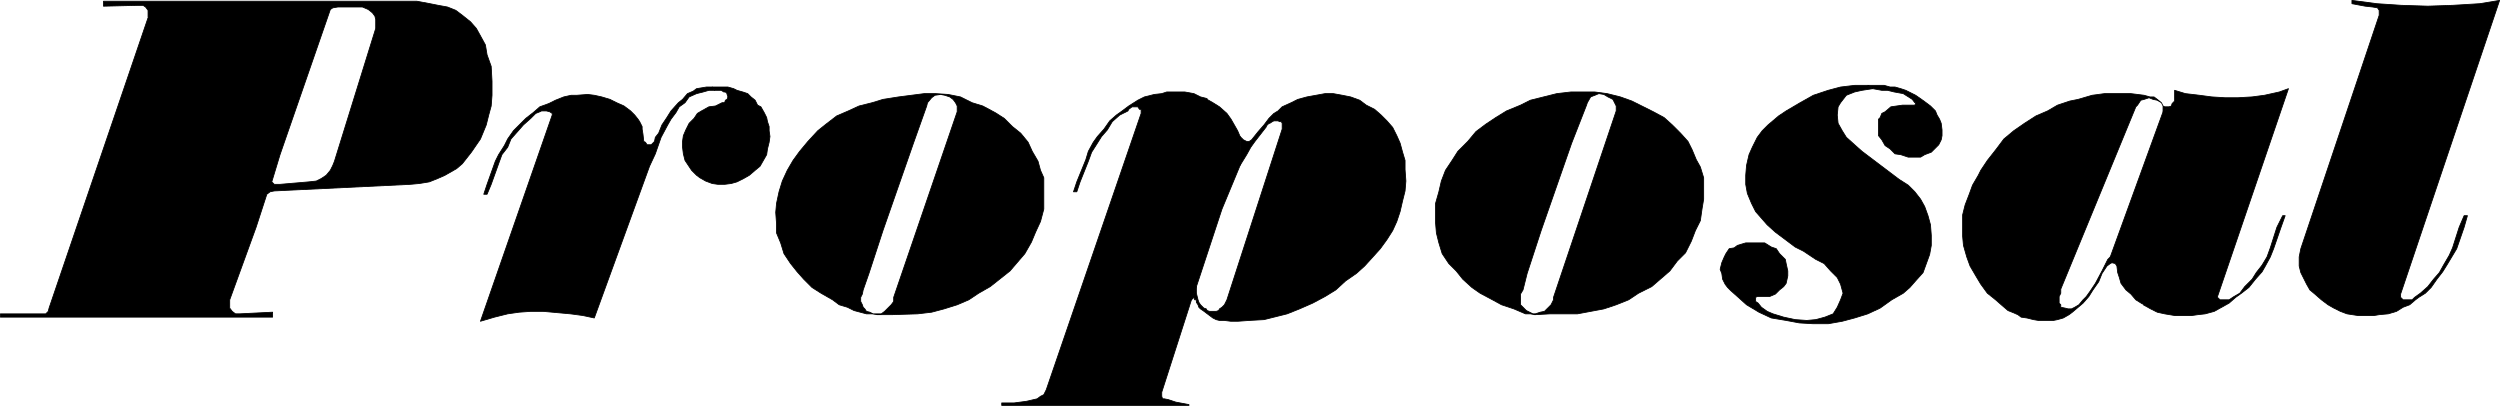
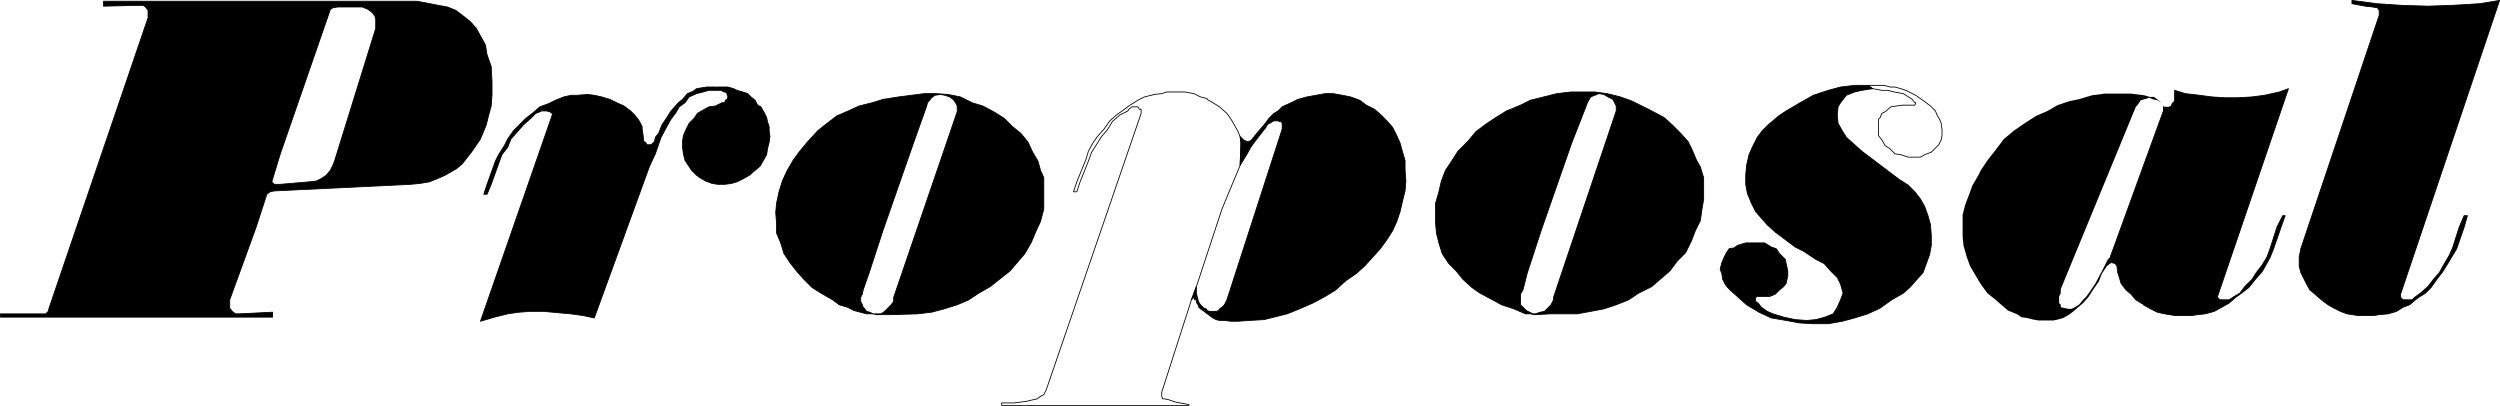
<svg xmlns="http://www.w3.org/2000/svg" xmlns:ns1="http://sodipodi.sourceforge.net/DTD/sodipodi-0.dtd" xmlns:ns2="http://www.inkscape.org/namespaces/inkscape" version="1.0" width="129.595mm" height="21.037mm" id="svg24" ns1:docname="Proposal.wmf">
  <ns1:namedview id="namedview24" pagecolor="#ffffff" bordercolor="#000000" borderopacity="0.25" ns2:showpageshadow="2" ns2:pageopacity="0.0" ns2:pagecheckerboard="0" ns2:deskcolor="#d1d1d1" ns2:document-units="mm" />
  <defs id="defs1">
    <pattern id="WMFhbasepattern" patternUnits="userSpaceOnUse" width="6" height="6" x="0" y="0" />
  </defs>
  <path style="fill:#000000;fill-opacity:1;fill-rule:evenodd;stroke:none" d="M 29.007,3.313 V 2.99 2.02 L 28.522,1.374 28.038,1.05 H 26.906 L 20.281,1.212 V 0.242 h 58.499 2.909 l 2.586,0.485 1.616,0.323 1.778,0.323 1.616,0.646 1.293,0.97 1.616,1.293 1.131,1.293 0.808,1.454 0.97,1.778 0.323,1.939 0.808,2.262 0.162,2.909 v 2.747 l -0.162,2.101 -0.485,1.778 -0.485,1.939 -1.131,2.747 -1.778,2.586 -1.778,2.262 -1.131,0.97 -1.131,0.646 -1.131,0.646 -1.454,0.646 -1.616,0.646 -1.939,0.323 -1.778,0.162 -26.664,1.293 -0.808,0.162 -0.646,0.485 0.97,-2.424 0.485,0.485 h 1.131 l 5.656,-0.485 1.454,-0.162 0.97,-0.485 0.97,-0.646 0.808,-0.97 0.485,-0.97 0.323,-0.808 8.08,-26.018 V 4.767 3.798 L 73.447,3.151 72.962,2.505 72.154,1.858 71.023,1.374 H 70.054 66.175 l -0.97,0.162 -0.485,0.323 -9.858,28.442 -1.616,5.333 -0.97,2.424 -2.101,6.464 -5.171,14.221 v 0.646 0.97 l 0.485,0.646 0.646,0.485 h 0.808 l 6.464,-0.323 v 0.97 H 0.081 V 61.49 H 7.838 8.969 L 9.454,61.005 9.615,60.359 29.007,3.474 v 0 z" id="path1" />
  <path style="fill:none;stroke:#000000;stroke-width:0.162px;stroke-linecap:round;stroke-linejoin:round;stroke-miterlimit:4;stroke-dasharray:none;stroke-opacity:1" d="M 29.007,3.313 V 2.99 2.02 L 28.522,1.374 28.038,1.05 H 26.906 L 20.281,1.212 V 0.242 h 58.499 2.909 l 2.586,0.485 1.616,0.323 1.778,0.323 1.616,0.646 1.293,0.97 1.616,1.293 1.131,1.293 0.808,1.454 0.97,1.778 0.323,1.939 0.808,2.262 0.162,2.909 v 2.747 l -0.162,2.101 -0.485,1.778 -0.485,1.939 -1.131,2.747 -1.778,2.586 -1.778,2.262 -1.131,0.97 -1.131,0.646 -1.131,0.646 -1.454,0.646 -1.616,0.646 -1.939,0.323 -1.778,0.162 -26.664,1.293 -0.808,0.162 -0.646,0.485 0.97,-2.424 0.485,0.485 h 1.131 l 5.656,-0.485 1.454,-0.162 0.97,-0.485 0.97,-0.646 0.808,-0.97 0.485,-0.97 0.323,-0.808 8.08,-26.018 V 4.767 3.798 L 73.447,3.151 72.962,2.505 72.154,1.858 71.023,1.374 H 70.054 66.175 l -0.97,0.162 -0.485,0.323 -9.858,28.442 -1.616,5.333 -0.97,2.424 -2.101,6.464 -5.171,14.221 v 0.646 0.97 l 0.485,0.646 0.646,0.485 h 0.808 l 6.464,-0.323 v 0.97 H 0.081 V 61.49 H 7.838 8.969 L 9.454,61.005 9.615,60.359 29.007,3.474 v 0" id="path2" />
  <path style="fill:#000000;fill-opacity:1;fill-rule:evenodd;stroke:none" d="m 140.026,17.696 h -1.131 l -1.131,0.323 -1.293,0.323 -1.454,0.646 -0.808,1.131 -1.131,0.808 -0.646,1.131 -0.97,1.293 -0.646,1.131 -1.293,2.424 -1.131,3.232 -1.131,2.424 -10.827,29.735 -2.262,-0.485 -2.424,-0.323 -5.333,-0.485 h -2.424 l -2.262,0.162 -2.262,0.323 -2.586,0.646 -2.747,0.808 14.059,-40.401 v -0.323 l -0.485,-0.323 -0.646,-0.162 h -0.97 l -0.323,0.162 -0.808,0.323 -0.97,0.97 -1.454,1.293 -1.131,1.293 -1.293,1.454 -0.646,1.616 -1.131,1.454 -0.646,1.778 -1.454,4.04 -0.808,1.939 h -0.646 l 0.646,-1.939 1.616,-4.525 0.646,-1.293 1.131,-1.778 0.646,-1.293 1.131,-1.616 1.293,-1.293 1.131,-1.131 1.454,-1.131 1.293,-1.131 1.778,-0.646 1.293,-0.646 1.616,-0.646 1.454,-0.323 h 1.131 l 2.101,-0.162 1.293,0.162 1.454,0.323 1.616,0.485 1.293,0.646 1.454,0.646 1.293,0.97 0.808,0.808 0.646,0.808 0.323,0.485 0.485,0.97 v 0.485 l 0.162,0.97 0.162,1.454 0.323,0.162 0.323,0.485 h 0.323 0.485 l 0.646,-0.646 0.162,-0.808 0.646,-0.808 0.646,-1.616 0.97,-1.454 0.808,-1.293 1.454,-1.616 0.808,-0.646 0.97,-1.131 1.131,-0.485 0.646,-0.485 0.97,-0.162 0.97,-0.162 h 1.131 l 0.485,0.646 z" id="path3" />
  <path style="fill:none;stroke:#000000;stroke-width:0.162px;stroke-linecap:round;stroke-linejoin:round;stroke-miterlimit:4;stroke-dasharray:none;stroke-opacity:1" d="m 140.026,17.696 h -1.131 l -1.131,0.323 -1.293,0.323 -1.454,0.646 -0.808,1.131 -1.131,0.808 -0.646,1.131 -0.97,1.293 -0.646,1.131 -1.293,2.424 -1.131,3.232 -1.131,2.424 -10.827,29.735 -2.262,-0.485 -2.424,-0.323 -5.333,-0.485 h -2.424 l -2.262,0.162 -2.262,0.323 -2.586,0.646 -2.747,0.808 14.059,-40.401 v -0.323 l -0.485,-0.323 -0.646,-0.162 h -0.97 l -0.323,0.162 -0.808,0.323 -0.97,0.97 -1.454,1.293 -1.131,1.293 -1.293,1.454 -0.646,1.616 -1.131,1.454 -0.646,1.778 -1.454,4.04 -0.808,1.939 h -0.646 l 0.646,-1.939 1.616,-4.525 0.646,-1.293 1.131,-1.778 0.646,-1.293 1.131,-1.616 1.293,-1.293 1.131,-1.131 1.454,-1.131 1.293,-1.131 1.778,-0.646 1.293,-0.646 1.616,-0.646 1.454,-0.323 h 1.131 l 2.101,-0.162 1.293,0.162 1.454,0.323 1.616,0.485 1.293,0.646 1.454,0.646 1.293,0.97 0.808,0.808 0.646,0.808 0.323,0.485 0.485,0.97 v 0.485 l 0.162,0.97 0.162,1.454 0.323,0.162 0.323,0.485 h 0.323 0.485 l 0.646,-0.646 0.162,-0.808 0.646,-0.808 0.646,-1.616 0.97,-1.454 0.808,-1.293 1.454,-1.616 0.808,-0.646 0.97,-1.131 1.131,-0.485 0.646,-0.485 0.97,-0.162 0.97,-0.162 h 1.131 l 0.485,0.646 v 0" id="path4" />
  <path style="fill:#000000;fill-opacity:1;fill-rule:evenodd;stroke:none" d="m 140.026,17.696 -0.485,-0.646 h 1.131 1.131 0.808 l 1.131,0.323 0.646,0.323 1.131,0.323 0.97,0.323 0.646,0.646 0.808,0.646 0.485,0.97 0.646,0.323 0.646,1.131 0.485,0.97 0.162,0.808 0.323,0.97 v 0.808 l 0.162,1.131 -0.162,1.131 -0.323,1.293 -0.162,1.131 -0.646,1.131 -0.646,1.131 -0.97,0.808 -1.131,0.97 -1.131,0.646 -1.293,0.646 -1.131,0.323 -1.293,0.162 h -1.293 l -1.131,-0.162 -1.293,-0.485 -1.131,-0.646 -0.646,-0.485 -0.97,-0.97 -0.646,-0.97 -0.646,-0.97 -0.323,-1.293 -0.162,-1.293 V 27.715 l 0.162,-1.131 0.485,-1.131 0.646,-1.293 0.97,-0.97 0.646,-0.97 0.808,-0.485 1.454,-0.808 1.293,-0.162 1.293,-0.646 h 0.485 l 0.162,-0.485 0.323,-0.162 0.162,-0.485 -0.162,-0.485 V 18.342 l -0.323,-0.323 h -0.323 l -0.485,-0.323 h -0.323 -0.485 -0.485 z" id="path5" />
  <path style="fill:none;stroke:#000000;stroke-width:0.162px;stroke-linecap:round;stroke-linejoin:round;stroke-miterlimit:4;stroke-dasharray:none;stroke-opacity:1" d="m 140.026,17.696 -0.485,-0.646 h 1.131 1.131 0.808 l 1.131,0.323 0.646,0.323 1.131,0.323 0.97,0.323 0.646,0.646 0.808,0.646 0.485,0.97 0.646,0.323 0.646,1.131 0.485,0.97 0.162,0.808 0.323,0.97 v 0.808 l 0.162,1.131 -0.162,1.131 -0.323,1.293 -0.162,1.131 -0.646,1.131 -0.646,1.131 -0.97,0.808 -1.131,0.97 -1.131,0.646 -1.293,0.646 -1.131,0.323 -1.293,0.162 h -1.293 l -1.131,-0.162 -1.293,-0.485 -1.131,-0.646 -0.646,-0.485 -0.97,-0.97 -0.646,-0.97 -0.646,-0.97 -0.323,-1.293 -0.162,-1.293 V 27.715 l 0.162,-1.131 0.485,-1.131 0.646,-1.293 0.97,-0.97 0.646,-0.97 0.808,-0.485 1.454,-0.808 1.293,-0.162 1.293,-0.646 h 0.485 l 0.162,-0.485 0.323,-0.162 0.162,-0.485 -0.162,-0.485 V 18.342 l -0.323,-0.323 h -0.323 l -0.485,-0.323 h -0.323 -0.485 -0.485 v 0" id="path6" />
  <path style="fill:#000000;fill-opacity:1;fill-rule:evenodd;stroke:none" d="m 174.609,61.652 5.171,-0.162 2.747,-0.323 2.424,-0.646 2.586,-0.808 2.262,-0.97 1.939,-1.293 2.262,-1.293 3.878,-3.07 2.909,-3.394 1.293,-2.262 0.808,-1.939 0.97,-2.101 0.646,-2.424 v -1.778 -2.262 -2.101 l -0.646,-1.454 -0.485,-1.778 -1.131,-1.939 -0.808,-1.778 -1.454,-1.778 -1.616,-1.293 -1.616,-1.616 -1.778,-1.131 -2.424,-1.293 -2.101,-0.646 -2.262,-1.131 -2.424,-0.485 -2.424,-0.162 h -2.262 l -5.01,0.646 -3.07,0.485 -2.101,0.646 -2.586,0.646 -2.101,0.97 -2.262,0.97 -2.101,1.616 -1.616,1.293 -1.939,2.101 -1.616,1.939 -1.293,1.778 -1.131,1.939 -0.97,2.101 -0.646,2.101 -0.485,2.262 -0.162,1.778 0.162,2.262 v 1.778 l 0.808,1.939 0.646,2.101 1.293,1.939 1.293,1.616 1.293,1.454 1.616,1.616 1.778,1.131 2.262,1.293 1.293,0.97 1.616,0.485 1.293,0.646 2.424,0.646 h 1.131 l 0.97,0.162 v -0.162 h -0.808 l -0.646,-0.323 -0.646,-0.162 -0.323,-0.485 -0.323,-0.323 -0.162,-0.485 -0.323,-0.646 v -0.808 l 0.323,-0.646 0.162,-0.808 1.131,-3.232 2.747,-8.403 5.979,-17.13 2.586,-7.272 0.162,-0.646 0.808,-0.97 0.646,-0.485 1.131,-0.162 0.808,0.162 0.97,0.323 0.646,0.485 0.485,0.646 0.323,0.646 v 1.131 L 175.093,58.258 v 0.808 l -0.485,0.646 -0.808,0.808 -0.485,0.485 -0.646,0.485 h -0.808 v 0.162 h 2.747 z" id="path7" />
  <path style="fill:none;stroke:#000000;stroke-width:0.162px;stroke-linecap:round;stroke-linejoin:round;stroke-miterlimit:4;stroke-dasharray:none;stroke-opacity:1" d="m 174.609,61.652 5.171,-0.162 2.747,-0.323 2.424,-0.646 2.586,-0.808 2.262,-0.97 1.939,-1.293 2.262,-1.293 3.878,-3.07 2.909,-3.394 1.293,-2.262 0.808,-1.939 0.97,-2.101 0.646,-2.424 v -1.778 -2.262 -2.101 l -0.646,-1.454 -0.485,-1.778 -1.131,-1.939 -0.808,-1.778 -1.454,-1.778 -1.616,-1.293 -1.616,-1.616 -1.778,-1.131 -2.424,-1.293 -2.101,-0.646 -2.262,-1.131 -2.424,-0.485 -2.424,-0.162 h -2.262 l -5.01,0.646 -3.07,0.485 -2.101,0.646 -2.586,0.646 -2.101,0.97 -2.262,0.97 -2.101,1.616 -1.616,1.293 -1.939,2.101 -1.616,1.939 -1.293,1.778 -1.131,1.939 -0.97,2.101 -0.646,2.101 -0.485,2.262 -0.162,1.778 0.162,2.262 v 1.778 l 0.808,1.939 0.646,2.101 1.293,1.939 1.293,1.616 1.293,1.454 1.616,1.616 1.778,1.131 2.262,1.293 1.293,0.97 1.616,0.485 1.293,0.646 2.424,0.646 h 1.131 l 0.97,0.162 v -0.162 h -0.808 l -0.646,-0.323 -0.646,-0.162 -0.323,-0.485 -0.323,-0.323 -0.162,-0.485 -0.323,-0.646 v -0.808 l 0.323,-0.646 0.162,-0.808 1.131,-3.232 2.747,-8.403 5.979,-17.13 2.586,-7.272 0.162,-0.646 0.808,-0.97 0.646,-0.485 1.131,-0.162 0.808,0.162 0.97,0.323 0.646,0.485 0.485,0.646 0.323,0.646 v 1.131 L 175.093,58.258 v 0.808 l -0.485,0.646 -0.808,0.808 -0.485,0.485 -0.646,0.485 h -0.808 v 0.162 h 2.747 v 0" id="path8" />
-   <path style="fill:#000000;fill-opacity:1;fill-rule:evenodd;stroke:none" d="m 236.501,19.312 -1.293,-0.323 -1.293,-0.646 -1.778,-0.323 h -1.616 -1.939 l -0.97,0.323 -1.454,0.162 -1.939,0.485 -1.293,0.646 -1.778,1.131 -1.293,0.97 -1.131,0.808 -1.293,1.131 -1.131,1.616 -1.293,1.454 -0.808,1.131 -0.97,1.778 -0.485,1.616 -1.778,4.363 -0.646,1.939 h 0.646 l 0.646,-1.939 1.616,-4.04 0.646,-1.778 1.131,-1.778 0.808,-1.293 1.131,-1.293 0.97,-1.616 1.454,-1.293 1.616,-0.808 0.162,-0.323 0.646,-0.485 h 0.485 0.162 0.485 l 0.323,0.485 h 0.323 v 0.485 0.323 l -18.584,54.137 -0.485,0.97 -0.646,0.323 -0.646,0.485 -2.101,0.485 -2.424,0.323 h -2.424 v 0.485 h 36.683 v -0.162 l -2.586,-0.485 -1.454,-0.485 -0.808,-0.162 h -0.323 l -0.162,-0.485 v -0.162 -0.646 l 5.818,-18.1 0.97,-2.586 5.01,-15.191 3.555,-8.565 0.162,-3.878 v -0.646 l -0.162,-1.131 -0.485,-1.131 -0.646,-1.131 -0.646,-1.131 -0.808,-1.131 -1.454,-1.293 -1.293,-0.808 -1.131,-0.646 v 0 z" id="path9" />
  <path style="fill:none;stroke:#000000;stroke-width:0.162px;stroke-linecap:round;stroke-linejoin:round;stroke-miterlimit:4;stroke-dasharray:none;stroke-opacity:1" d="m 236.501,19.312 -1.293,-0.323 -1.293,-0.646 -1.778,-0.323 h -1.616 -1.939 l -0.97,0.323 -1.454,0.162 -1.939,0.485 -1.293,0.646 -1.778,1.131 -1.293,0.97 -1.131,0.808 -1.293,1.131 -1.131,1.616 -1.293,1.454 -0.808,1.131 -0.97,1.778 -0.485,1.616 -1.778,4.363 -0.646,1.939 h 0.646 l 0.646,-1.939 1.616,-4.04 0.646,-1.778 1.131,-1.778 0.808,-1.293 1.131,-1.293 0.97,-1.616 1.454,-1.293 1.616,-0.808 0.162,-0.323 0.646,-0.485 h 0.485 0.162 0.485 l 0.323,0.485 h 0.323 v 0.485 0.323 l -18.584,54.137 -0.485,0.97 -0.646,0.323 -0.646,0.485 -2.101,0.485 -2.424,0.323 h -2.424 v 0.485 h 36.683 v -0.162 l -2.586,-0.485 -1.454,-0.485 -0.808,-0.162 h -0.323 l -0.162,-0.485 v -0.162 -0.646 l 5.818,-18.1 0.97,-2.586 5.01,-15.191 3.555,-8.565 0.162,-3.878 v -0.646 l -0.162,-1.131 -0.485,-1.131 -0.646,-1.131 -0.646,-1.131 -0.808,-1.131 -1.454,-1.293 -1.293,-0.808 -1.131,-0.646 v 0" id="path10" />
  <path style="fill:#000000;fill-opacity:1;fill-rule:evenodd;stroke:none" d="m 247.975,24.806 0.646,-0.646 h 0.162 l 0.485,-0.323 0.323,-0.162 h 0.323 0.485 l 0.323,0.162 h 0.323 l 0.162,0.323 v 0.323 0.485 0.323 l -10.827,33.452 -0.323,0.646 -0.162,0.323 -0.485,0.485 -0.485,0.323 -0.162,0.323 -0.485,0.162 h -0.323 -0.485 -0.485 l -0.485,-0.162 -0.162,-0.323 -0.485,-0.162 -0.162,-0.162 -0.485,-0.485 -0.323,-0.485 -0.162,-0.485 -0.162,-0.646 -0.162,-0.646 v -1.293 l -0.97,2.586 0.485,-0.485 0.162,0.485 h 0.323 V 59.228 l 0.323,0.485 0.162,0.485 0.323,0.323 0.485,0.323 1.293,0.97 0.646,0.485 0.646,0.323 0.646,0.162 h 0.485 0.485 l 1.293,0.162 h 1.293 l 2.262,-0.162 2.909,-0.162 1.939,-0.485 2.586,-0.646 2.424,-0.97 2.586,-1.131 2.424,-1.293 2.101,-1.293 1.939,-1.778 2.101,-1.454 1.616,-1.454 1.616,-1.778 1.454,-1.616 1.293,-1.778 1.131,-1.778 0.808,-1.778 0.646,-1.939 0.485,-2.101 0.485,-1.939 0.162,-1.939 -0.162,-2.262 v -1.778 l -0.485,-1.616 -0.485,-1.778 -0.646,-1.454 -0.808,-1.616 -1.131,-1.293 -1.131,-1.131 -1.293,-1.131 -1.616,-0.808 -1.293,-0.97 -1.778,-0.646 -1.616,-0.323 -1.778,-0.323 h -1.616 l -1.778,0.323 -1.778,0.323 -1.778,0.485 -1.293,0.646 -1.778,0.808 -0.808,0.808 -0.808,0.485 -0.97,0.97 -0.97,1.293 -1.131,1.293 -0.646,0.808 -0.646,0.808 -0.485,0.323 h -0.485 l -0.646,-0.323 -0.485,-0.485 -0.162,-0.162 0.162,1.131 v 0.646 l -0.162,3.878 1.293,-2.101 0.808,-1.454 0.808,-1.131 2.262,-2.909 v 0 z" id="path11" />
  <path style="fill:none;stroke:#000000;stroke-width:0.162px;stroke-linecap:round;stroke-linejoin:round;stroke-miterlimit:4;stroke-dasharray:none;stroke-opacity:1" d="m 247.975,24.806 0.646,-0.646 h 0.162 l 0.485,-0.323 0.323,-0.162 h 0.323 0.485 l 0.323,0.162 h 0.323 l 0.162,0.323 v 0.323 0.485 0.323 l -10.827,33.452 -0.323,0.646 -0.162,0.323 -0.485,0.485 -0.485,0.323 -0.162,0.323 -0.485,0.162 h -0.323 -0.485 -0.485 l -0.485,-0.162 -0.162,-0.323 -0.485,-0.162 -0.162,-0.162 -0.485,-0.485 -0.323,-0.485 -0.162,-0.485 -0.162,-0.646 -0.162,-0.646 v -1.293 l -0.97,2.586 0.485,-0.485 0.162,0.485 h 0.323 V 59.228 l 0.323,0.485 0.162,0.485 0.323,0.323 0.485,0.323 1.293,0.97 0.646,0.485 0.646,0.323 0.646,0.162 h 0.485 0.485 l 1.293,0.162 h 1.293 l 2.262,-0.162 2.909,-0.162 1.939,-0.485 2.586,-0.646 2.424,-0.97 2.586,-1.131 2.424,-1.293 2.101,-1.293 1.939,-1.778 2.101,-1.454 1.616,-1.454 1.616,-1.778 1.454,-1.616 1.293,-1.778 1.131,-1.778 0.808,-1.778 0.646,-1.939 0.485,-2.101 0.485,-1.939 0.162,-1.939 -0.162,-2.262 v -1.778 l -0.485,-1.616 -0.485,-1.778 -0.646,-1.454 -0.808,-1.616 -1.131,-1.293 -1.131,-1.131 -1.293,-1.131 -1.616,-0.808 -1.293,-0.97 -1.778,-0.646 -1.616,-0.323 -1.778,-0.323 h -1.616 l -1.778,0.323 -1.778,0.323 -1.778,0.485 -1.293,0.646 -1.778,0.808 -0.808,0.808 -0.808,0.485 -0.97,0.97 -0.97,1.293 -1.131,1.293 -0.646,0.808 -0.646,0.808 -0.485,0.323 h -0.485 l -0.646,-0.323 -0.485,-0.485 -0.162,-0.162 0.162,1.131 v 0.646 l -0.162,3.878 1.293,-2.101 0.808,-1.454 0.808,-1.131 2.262,-2.909 v 0" id="path12" />
  <path style="fill:#000000;fill-opacity:1;fill-rule:evenodd;stroke:none" d="m 303.727,61.49 h 5.333 l 2.586,-0.485 2.586,-0.485 2.424,-0.808 2.424,-0.97 1.939,-1.293 2.586,-1.293 3.555,-3.07 1.454,-1.939 1.616,-1.616 1.131,-2.262 0.808,-2.101 0.97,-1.939 0.323,-2.262 0.323,-1.939 v -2.101 -2.101 l -0.646,-2.101 -0.808,-1.454 -0.808,-1.939 -0.808,-1.616 -1.454,-1.616 -1.616,-1.616 -1.616,-1.454 -2.101,-1.131 -2.262,-1.131 -1.939,-0.97 -2.262,-0.808 -2.586,-0.646 -2.424,-0.323 h -2.586 -2.101 l -2.747,0.323 -2.586,0.646 -2.586,0.646 -1.939,0.97 -2.747,1.131 -2.101,1.293 -1.939,1.293 -1.939,1.454 -1.616,1.939 -1.939,1.939 -1.131,1.778 -1.293,1.939 -0.808,2.101 -0.485,2.101 -0.646,2.262 v 1.778 2.101 l 0.162,1.939 0.485,1.939 0.646,2.101 1.293,1.939 1.454,1.454 1.293,1.616 1.778,1.616 1.616,1.131 2.424,1.293 1.778,0.97 2.424,0.808 2.262,0.97 h 0.323 0.646 l 0.808,0.162 h 0.162 v -0.162 h -0.485 l -0.646,-0.323 -0.646,-0.323 -0.485,-0.485 -0.162,-0.162 -0.485,-0.485 v -0.97 -0.485 -0.646 l 0.485,-0.808 0.808,-3.232 2.747,-8.403 5.979,-17.13 2.909,-7.434 0.162,-0.485 0.646,-1.131 0.808,-0.323 0.808,-0.323 0.97,0.162 0.808,0.485 0.97,0.485 0.323,0.646 0.323,0.646 v 0.97 l -12.282,36.522 v 0.485 l -0.485,0.97 -0.646,0.646 -0.646,0.646 -0.808,0.162 -0.97,0.323 v 0.162 z" id="path13" />
  <path style="fill:none;stroke:#000000;stroke-width:0.162px;stroke-linecap:round;stroke-linejoin:round;stroke-miterlimit:4;stroke-dasharray:none;stroke-opacity:1" d="m 303.727,61.49 h 5.333 l 2.586,-0.485 2.586,-0.485 2.424,-0.808 2.424,-0.97 1.939,-1.293 2.586,-1.293 3.555,-3.07 1.454,-1.939 1.616,-1.616 1.131,-2.262 0.808,-2.101 0.97,-1.939 0.323,-2.262 0.323,-1.939 v -2.101 -2.101 l -0.646,-2.101 -0.808,-1.454 -0.808,-1.939 -0.808,-1.616 -1.454,-1.616 -1.616,-1.616 -1.616,-1.454 -2.101,-1.131 -2.262,-1.131 -1.939,-0.97 -2.262,-0.808 -2.586,-0.646 -2.424,-0.323 h -2.586 -2.101 l -2.747,0.323 -2.586,0.646 -2.586,0.646 -1.939,0.97 -2.747,1.131 -2.101,1.293 -1.939,1.293 -1.939,1.454 -1.616,1.939 -1.939,1.939 -1.131,1.778 -1.293,1.939 -0.808,2.101 -0.485,2.101 -0.646,2.262 v 1.778 2.101 l 0.162,1.939 0.485,1.939 0.646,2.101 1.293,1.939 1.454,1.454 1.293,1.616 1.778,1.616 1.616,1.131 2.424,1.293 1.778,0.97 2.424,0.808 2.262,0.97 h 0.323 0.646 l 0.808,0.162 h 0.162 v -0.162 h -0.485 l -0.646,-0.323 -0.646,-0.323 -0.485,-0.485 -0.162,-0.162 -0.485,-0.485 v -0.97 -0.485 -0.646 l 0.485,-0.808 0.808,-3.232 2.747,-8.403 5.979,-17.13 2.909,-7.434 0.162,-0.485 0.646,-1.131 0.808,-0.323 0.808,-0.323 0.97,0.162 0.808,0.485 0.97,0.485 0.323,0.646 0.323,0.646 v 0.97 l -12.282,36.522 v 0.485 l -0.485,0.97 -0.646,0.646 -0.646,0.646 -0.808,0.162 -0.97,0.323 v 0.162 l 2.909,-0.162 v 0" id="path14" />
-   <path style="fill:#000000;fill-opacity:1;fill-rule:evenodd;stroke:none" d="m 365.943,16.726 h 1.454 1.778 l 1.131,0.323 h 0.97 l 1.131,0.323 0.97,0.323 1.939,0.97 1.616,1.131 1.293,0.97 0.97,0.97 0.323,0.808 0.485,0.808 0.323,0.808 0.162,1.293 v 1.131 l -0.162,0.808 -0.485,0.97 -0.646,0.646 -0.808,0.808 -1.293,0.485 -0.808,0.485 h -1.131 -1.293 l -1.454,-0.485 -1.131,-0.162 -0.97,-0.97 -0.97,-0.646 -0.646,-1.131 -0.646,-0.808 v -0.97 -0.646 -0.808 -0.808 l 0.323,-0.323 0.323,-0.808 0.646,-0.323 1.131,-0.97 1.131,-0.162 1.131,-0.162 h 1.131 1.293 l 0.162,-0.323 v -0.162 h -0.162 l -0.485,-0.646 -1.778,-1.131 -1.778,-0.323 -1.293,-0.323 h -1.131 l -1.778,-0.323 z" id="path15" />
  <path style="fill:none;stroke:#000000;stroke-width:0.162px;stroke-linecap:round;stroke-linejoin:round;stroke-miterlimit:4;stroke-dasharray:none;stroke-opacity:1" d="m 365.943,16.726 h 1.454 1.778 l 1.131,0.323 h 0.97 l 1.131,0.323 0.97,0.323 1.939,0.97 1.616,1.131 1.293,0.97 0.97,0.97 0.323,0.808 0.485,0.808 0.323,0.808 0.162,1.293 v 1.131 l -0.162,0.808 -0.485,0.97 -0.646,0.646 -0.808,0.808 -1.293,0.485 -0.808,0.485 h -1.131 -1.293 l -1.454,-0.485 -1.131,-0.162 -0.97,-0.97 -0.97,-0.646 -0.646,-1.131 -0.646,-0.808 v -0.97 -0.646 -0.808 -0.808 l 0.323,-0.323 0.323,-0.808 0.646,-0.323 1.131,-0.97 1.131,-0.162 1.131,-0.162 h 1.131 1.293 l 0.162,-0.323 v -0.162 h -0.162 l -0.485,-0.646 -1.778,-1.131 -1.778,-0.323 -1.293,-0.323 h -1.131 l -1.778,-0.323 -0.97,-0.646 v 0" id="path16" />
  <path style="fill:#000000;fill-opacity:1;fill-rule:evenodd;stroke:none" d="m 366.912,17.372 -2.101,0.323 -1.454,0.323 -1.616,0.646 -1.131,1.454 -0.485,0.808 -0.162,1.616 0.162,1.616 0.808,1.454 0.808,1.293 1.616,1.454 1.454,1.293 7.272,5.495 1.778,1.131 1.293,1.293 1.131,1.454 0.808,1.454 0.646,1.778 0.485,1.778 0.162,2.101 v 1.939 l -0.323,1.778 -0.646,1.778 -0.646,1.778 -1.454,1.616 -1.131,1.293 -1.293,1.131 -2.262,1.293 -2.262,1.616 -2.424,1.131 -2.586,0.808 -2.424,0.646 -2.747,0.485 h -2.909 l -2.747,-0.162 -2.586,-0.485 -2.909,-0.485 -2.424,-1.131 -2.424,-1.454 -1.616,-1.454 -1.454,-1.293 -0.646,-0.646 -0.485,-0.646 -0.485,-0.97 -0.162,-1.131 -0.323,-0.808 0.323,-1.293 0.485,-1.131 0.323,-0.646 0.646,-0.97 0.97,-0.162 0.646,-0.485 1.616,-0.485 h 1.939 1.778 l 1.293,0.808 0.97,0.323 0.646,0.97 1.131,1.131 0.162,0.808 0.323,1.454 v 0.97 l -0.323,1.454 -0.485,0.646 -0.808,0.646 -0.808,0.808 -1.131,0.485 h -1.454 -0.97 l -0.323,0.162 v 0.485 0.323 l 0.485,0.323 0.646,0.808 1.131,0.808 1.131,0.485 2.101,0.646 2.262,0.485 2.262,0.162 1.778,-0.162 1.778,-0.485 1.616,-0.646 0.808,-1.293 0.646,-1.454 0.485,-1.293 -0.485,-1.778 -0.646,-1.293 -1.293,-1.293 -1.293,-1.454 -1.616,-0.808 -2.424,-1.616 -1.616,-0.808 -3.878,-2.909 -1.616,-1.454 -1.131,-1.293 -1.131,-1.293 -0.808,-1.616 -0.808,-1.939 -0.323,-1.778 v -1.778 l 0.162,-1.939 0.485,-2.101 0.646,-1.454 0.485,-0.97 0.485,-0.97 0.97,-1.293 1.131,-1.131 2.101,-1.778 1.454,-0.97 2.747,-1.616 2.586,-1.454 2.909,-0.97 2.424,-0.646 2.747,-0.323 h 2.586 l 0.97,0.646 z" id="path17" />
  <path style="fill:none;stroke:#000000;stroke-width:0.162px;stroke-linecap:round;stroke-linejoin:round;stroke-miterlimit:4;stroke-dasharray:none;stroke-opacity:1" d="m 366.912,17.372 -2.101,0.323 -1.454,0.323 -1.616,0.646 -1.131,1.454 -0.485,0.808 -0.162,1.616 0.162,1.616 0.808,1.454 0.808,1.293 1.616,1.454 1.454,1.293 7.272,5.495 1.778,1.131 1.293,1.293 1.131,1.454 0.808,1.454 0.646,1.778 0.485,1.778 0.162,2.101 v 1.939 l -0.323,1.778 -0.646,1.778 -0.646,1.778 -1.454,1.616 -1.131,1.293 -1.293,1.131 -2.262,1.293 -2.262,1.616 -2.424,1.131 -2.586,0.808 -2.424,0.646 -2.747,0.485 h -2.909 l -2.747,-0.162 -2.586,-0.485 -2.909,-0.485 -2.424,-1.131 -2.424,-1.454 -1.616,-1.454 -1.454,-1.293 -0.646,-0.646 -0.485,-0.646 -0.485,-0.97 -0.162,-1.131 -0.323,-0.808 0.323,-1.293 0.485,-1.131 0.323,-0.646 0.646,-0.97 0.97,-0.162 0.646,-0.485 1.616,-0.485 h 1.939 1.778 l 1.293,0.808 0.97,0.323 0.646,0.97 1.131,1.131 0.162,0.808 0.323,1.454 v 0.97 l -0.323,1.454 -0.485,0.646 -0.808,0.646 -0.808,0.808 -1.131,0.485 h -1.454 -0.97 l -0.323,0.162 v 0.485 0.323 l 0.485,0.323 0.646,0.808 1.131,0.808 1.131,0.485 2.101,0.646 2.262,0.485 2.262,0.162 1.778,-0.162 1.778,-0.485 1.616,-0.646 0.808,-1.293 0.646,-1.454 0.485,-1.293 -0.485,-1.778 -0.646,-1.293 -1.293,-1.293 -1.293,-1.454 -1.616,-0.808 -2.424,-1.616 -1.616,-0.808 -3.878,-2.909 -1.616,-1.454 -1.131,-1.293 -1.131,-1.293 -0.808,-1.616 -0.808,-1.939 -0.323,-1.778 v -1.778 l 0.162,-1.939 0.485,-2.101 0.646,-1.454 0.485,-0.97 0.485,-0.97 0.97,-1.293 1.131,-1.131 2.101,-1.778 1.454,-0.97 2.747,-1.616 2.586,-1.454 2.909,-0.97 2.424,-0.646 2.747,-0.323 h 2.586 l 0.97,0.646 v 0" id="path18" />
  <path style="fill:#000000;fill-opacity:1;fill-rule:evenodd;stroke:none" d="m 425.088,20.928 h -0.485 -0.485 l -0.323,-0.162 -0.323,-0.646 -0.808,-0.646 -0.646,-0.485 h -0.808 l -1.131,-0.323 -2.586,-0.323 h -2.586 -2.586 l -2.424,0.323 -2.747,0.808 -1.616,0.323 -2.424,0.808 -1.939,1.131 -2.262,0.97 -2.262,1.454 -2.101,1.454 -1.939,1.616 -1.454,1.939 -1.778,2.262 -1.293,1.939 -0.485,0.97 -1.131,1.939 -0.646,1.778 -0.808,2.101 -0.485,1.939 v 1.939 2.262 l 0.162,1.778 0.646,2.262 0.646,1.778 1.131,1.939 0.97,1.616 1.293,1.778 1.616,1.293 1.293,1.131 1.131,0.97 0.808,0.323 1.131,0.485 0.646,0.485 1.131,0.162 1.293,0.323 0.97,0.162 h 0.646 1.131 1.131 l 0.808,-0.162 1.131,-0.323 1.131,-0.646 0.646,-0.485 2.101,-1.778 1.131,-1.293 0.808,-1.293 1.131,-1.616 0.646,-1.616 0.646,-0.97 0.323,-0.485 0.646,-0.485 0.323,-0.162 -0.323,-1.131 -0.485,0.485 -1.131,2.262 -1.293,2.424 -0.97,1.454 -0.808,1.131 -0.646,0.646 -0.808,0.97 -0.808,0.485 -0.646,0.323 h -0.646 l -0.646,-0.162 -0.808,-0.162 v -0.485 l -0.323,-0.323 v -0.646 -0.646 l 0.323,-0.646 v -0.808 l 14.706,-35.714 0.323,-0.323 0.646,-0.97 0.646,-0.162 0.97,-0.323 0.808,0.323 0.808,0.162 0.808,0.485 0.323,0.646 v 0.646 0.485 l 1.293,-0.97 z" id="path19" />
-   <path style="fill:none;stroke:#000000;stroke-width:0.162px;stroke-linecap:round;stroke-linejoin:round;stroke-miterlimit:4;stroke-dasharray:none;stroke-opacity:1" d="m 425.088,20.928 h -0.485 -0.485 l -0.323,-0.162 -0.323,-0.646 -0.808,-0.646 -0.646,-0.485 h -0.808 l -1.131,-0.323 -2.586,-0.323 h -2.586 -2.586 l -2.424,0.323 -2.747,0.808 -1.616,0.323 -2.424,0.808 -1.939,1.131 -2.262,0.97 -2.262,1.454 -2.101,1.454 -1.939,1.616 -1.454,1.939 -1.778,2.262 -1.293,1.939 -0.485,0.97 -1.131,1.939 -0.646,1.778 -0.808,2.101 -0.485,1.939 v 1.939 2.262 l 0.162,1.778 0.646,2.262 0.646,1.778 1.131,1.939 0.97,1.616 1.293,1.778 1.616,1.293 1.293,1.131 1.131,0.97 0.808,0.323 1.131,0.485 0.646,0.485 1.131,0.162 1.293,0.323 0.97,0.162 h 0.646 1.131 1.131 l 0.808,-0.162 1.131,-0.323 1.131,-0.646 0.646,-0.485 2.101,-1.778 1.131,-1.293 0.808,-1.293 1.131,-1.616 0.646,-1.616 0.646,-0.97 0.323,-0.485 0.646,-0.485 0.323,-0.162 -0.323,-1.131 -0.485,0.485 -1.131,2.262 -1.293,2.424 -0.97,1.454 -0.808,1.131 -0.646,0.646 -0.808,0.97 -0.808,0.485 -0.646,0.323 h -0.646 l -0.646,-0.162 -0.808,-0.162 v -0.485 l -0.323,-0.323 v -0.646 -0.646 l 0.323,-0.646 v -0.808 l 14.706,-35.714 0.323,-0.323 0.646,-0.97 0.646,-0.162 0.97,-0.323 0.808,0.323 0.808,0.162 0.808,0.485 0.323,0.646 v 0.646 0.485 l 1.293,-0.97 v 0" id="path20" />
  <path style="fill:#000000;fill-opacity:1;fill-rule:evenodd;stroke:none" d="m 419.756,59.551 -1.293,-0.808 -0.97,-1.131 -0.97,-0.808 -0.97,-1.293 -0.323,-1.131 -0.323,-0.97 -0.162,-1.293 -0.323,-0.485 -0.646,-0.162 -0.323,-1.131 10.342,-28.442 1.293,-0.97 0.323,-0.162 0.162,-0.485 0.485,-0.485 v -0.808 -1.293 l 2.101,0.646 2.747,0.323 2.424,0.323 2.586,0.162 h 2.586 l 2.747,-0.162 2.424,-0.323 2.909,-0.646 1.778,-0.646 -13.898,40.724 v 0.162 l 0.485,0.485 h 0.485 0.808 0.485 l 0.97,-0.646 1.131,-0.646 0.97,-1.293 1.454,-1.454 0.808,-1.293 1.131,-1.454 0.97,-1.616 0.646,-1.778 1.293,-4.04 1.131,-2.262 h 0.485 l -0.808,2.262 -1.454,4.202 -0.646,1.616 -0.97,1.778 -0.646,1.131 -1.293,1.454 -1.293,1.616 -1.454,1.131 -1.131,0.808 -1.293,1.131 -1.454,0.808 -1.454,0.808 -1.778,0.485 -1.454,0.162 -1.131,0.162 h -2.101 -1.293 l -1.939,-0.323 -1.454,-0.323 -1.293,-0.646 -1.454,-0.808 v 0 z" id="path21" />
  <path style="fill:none;stroke:#000000;stroke-width:0.162px;stroke-linecap:round;stroke-linejoin:round;stroke-miterlimit:4;stroke-dasharray:none;stroke-opacity:1" d="m 419.756,59.551 -1.293,-0.808 -0.97,-1.131 -0.97,-0.808 -0.97,-1.293 -0.323,-1.131 -0.323,-0.97 -0.162,-1.293 -0.323,-0.485 -0.646,-0.162 -0.323,-1.131 10.342,-28.442 1.293,-0.97 0.323,-0.162 0.162,-0.485 0.485,-0.485 v -0.808 -1.293 l 2.101,0.646 2.747,0.323 2.424,0.323 2.586,0.162 h 2.586 l 2.747,-0.162 2.424,-0.323 2.909,-0.646 1.778,-0.646 -13.898,40.724 v 0.162 l 0.485,0.485 h 0.485 0.808 0.485 l 0.97,-0.646 1.131,-0.646 0.97,-1.293 1.454,-1.454 0.808,-1.293 1.131,-1.454 0.97,-1.616 0.646,-1.778 1.293,-4.04 1.131,-2.262 h 0.485 l -0.808,2.262 -1.454,4.202 -0.646,1.616 -0.97,1.778 -0.646,1.131 -1.293,1.454 -1.293,1.616 -1.454,1.131 -1.131,0.808 -1.293,1.131 -1.454,0.808 -1.454,0.808 -1.778,0.485 -1.454,0.162 -1.131,0.162 h -2.101 -1.293 l -1.939,-0.323 -1.454,-0.323 -1.293,-0.646 -1.454,-0.808 v 0" id="path22" />
  <path style="fill:#000000;fill-opacity:1;fill-rule:evenodd;stroke:none" d="m 457.247,60.359 1.293,0.646 1.293,0.485 2.101,0.323 h 1.293 1.939 l 0.97,-0.162 1.778,-0.162 1.616,-0.485 1.293,-0.808 1.293,-0.485 1.131,-0.97 0.646,-0.485 1.293,-0.808 1.131,-1.131 1.131,-1.616 1.131,-1.454 0.808,-1.293 0.97,-1.616 0.97,-1.616 1.454,-4.202 0.646,-2.262 h -0.646 l -0.97,2.262 -1.293,4.04 -0.646,1.454 -1.131,1.939 -0.808,1.454 -1.131,1.293 -1.131,1.454 -1.454,1.293 -1.131,0.808 -0.485,0.485 h -0.485 -0.97 -0.323 l -0.485,-0.485 v -0.162 -0.485 l 19.392,-57.531 -3.878,0.646 -5.333,0.323 -4.848,0.162 -5.171,-0.162 -4.848,-0.323 -4.848,-0.646 v 0.646 l 2.586,0.485 1.454,0.162 0.97,0.162 0.323,0.485 V 2.505 2.99 l -15.352,45.734 -0.323,1.616 v 1.293 0.485 l 0.323,1.293 0.485,0.97 0.646,1.293 0.646,1.131 0.97,0.808 1.293,1.131 1.293,0.97 z" id="path23" />
  <path style="fill:none;stroke:#000000;stroke-width:0.162px;stroke-linecap:round;stroke-linejoin:round;stroke-miterlimit:4;stroke-dasharray:none;stroke-opacity:1" d="m 457.247,60.359 1.293,0.646 1.293,0.485 2.101,0.323 h 1.293 1.939 l 0.97,-0.162 1.778,-0.162 1.616,-0.485 1.293,-0.808 1.293,-0.485 1.131,-0.97 0.646,-0.485 1.293,-0.808 1.131,-1.131 1.131,-1.616 1.131,-1.454 0.808,-1.293 0.97,-1.616 0.97,-1.616 1.454,-4.202 0.646,-2.262 h -0.646 l -0.97,2.262 -1.293,4.04 -0.646,1.454 -1.131,1.939 -0.808,1.454 -1.131,1.293 -1.131,1.454 -1.454,1.293 -1.131,0.808 -0.485,0.485 h -0.485 -0.97 -0.323 l -0.485,-0.485 v -0.162 -0.485 l 19.392,-57.531 -3.878,0.646 -5.333,0.323 -4.848,0.162 -5.171,-0.162 -4.848,-0.323 -4.848,-0.646 v 0.646 l 2.586,0.485 1.454,0.162 0.97,0.162 0.323,0.485 V 2.505 2.99 l -15.352,45.734 -0.323,1.616 v 1.293 0.485 l 0.323,1.293 0.485,0.97 0.646,1.293 0.646,1.131 0.97,0.808 1.293,1.131 1.293,0.97 1.131,0.646 v 0" id="path24" />
</svg>